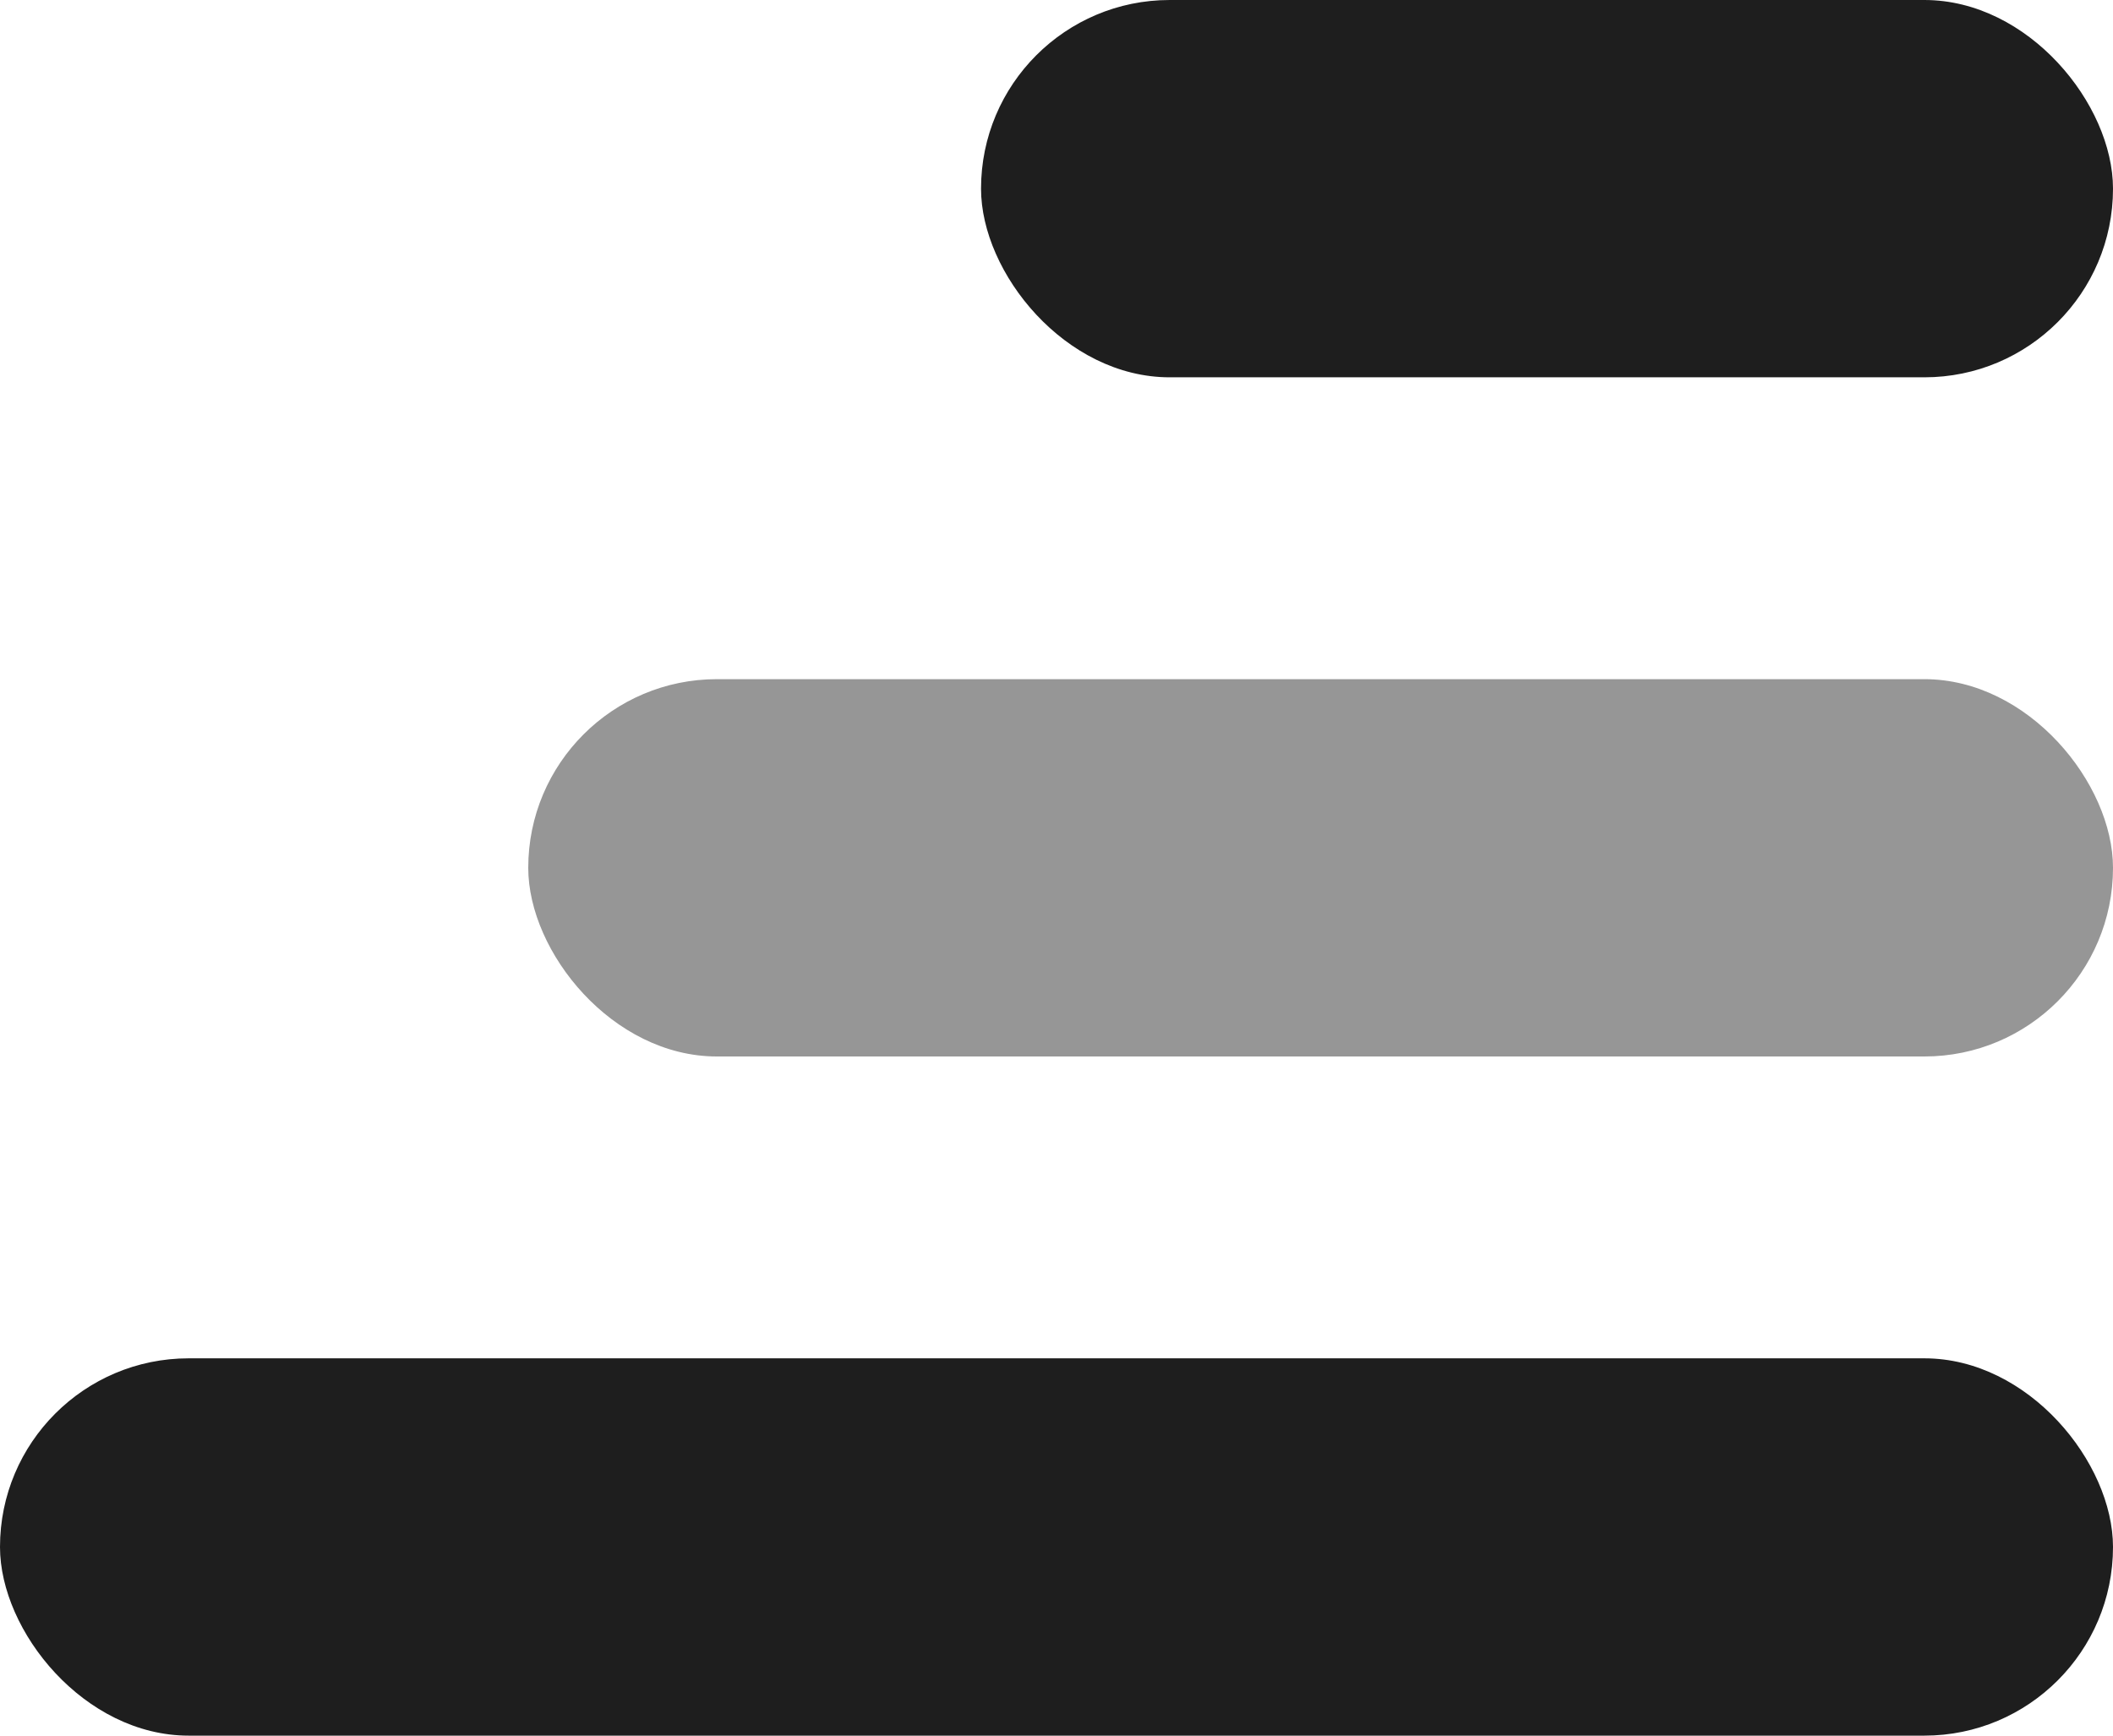
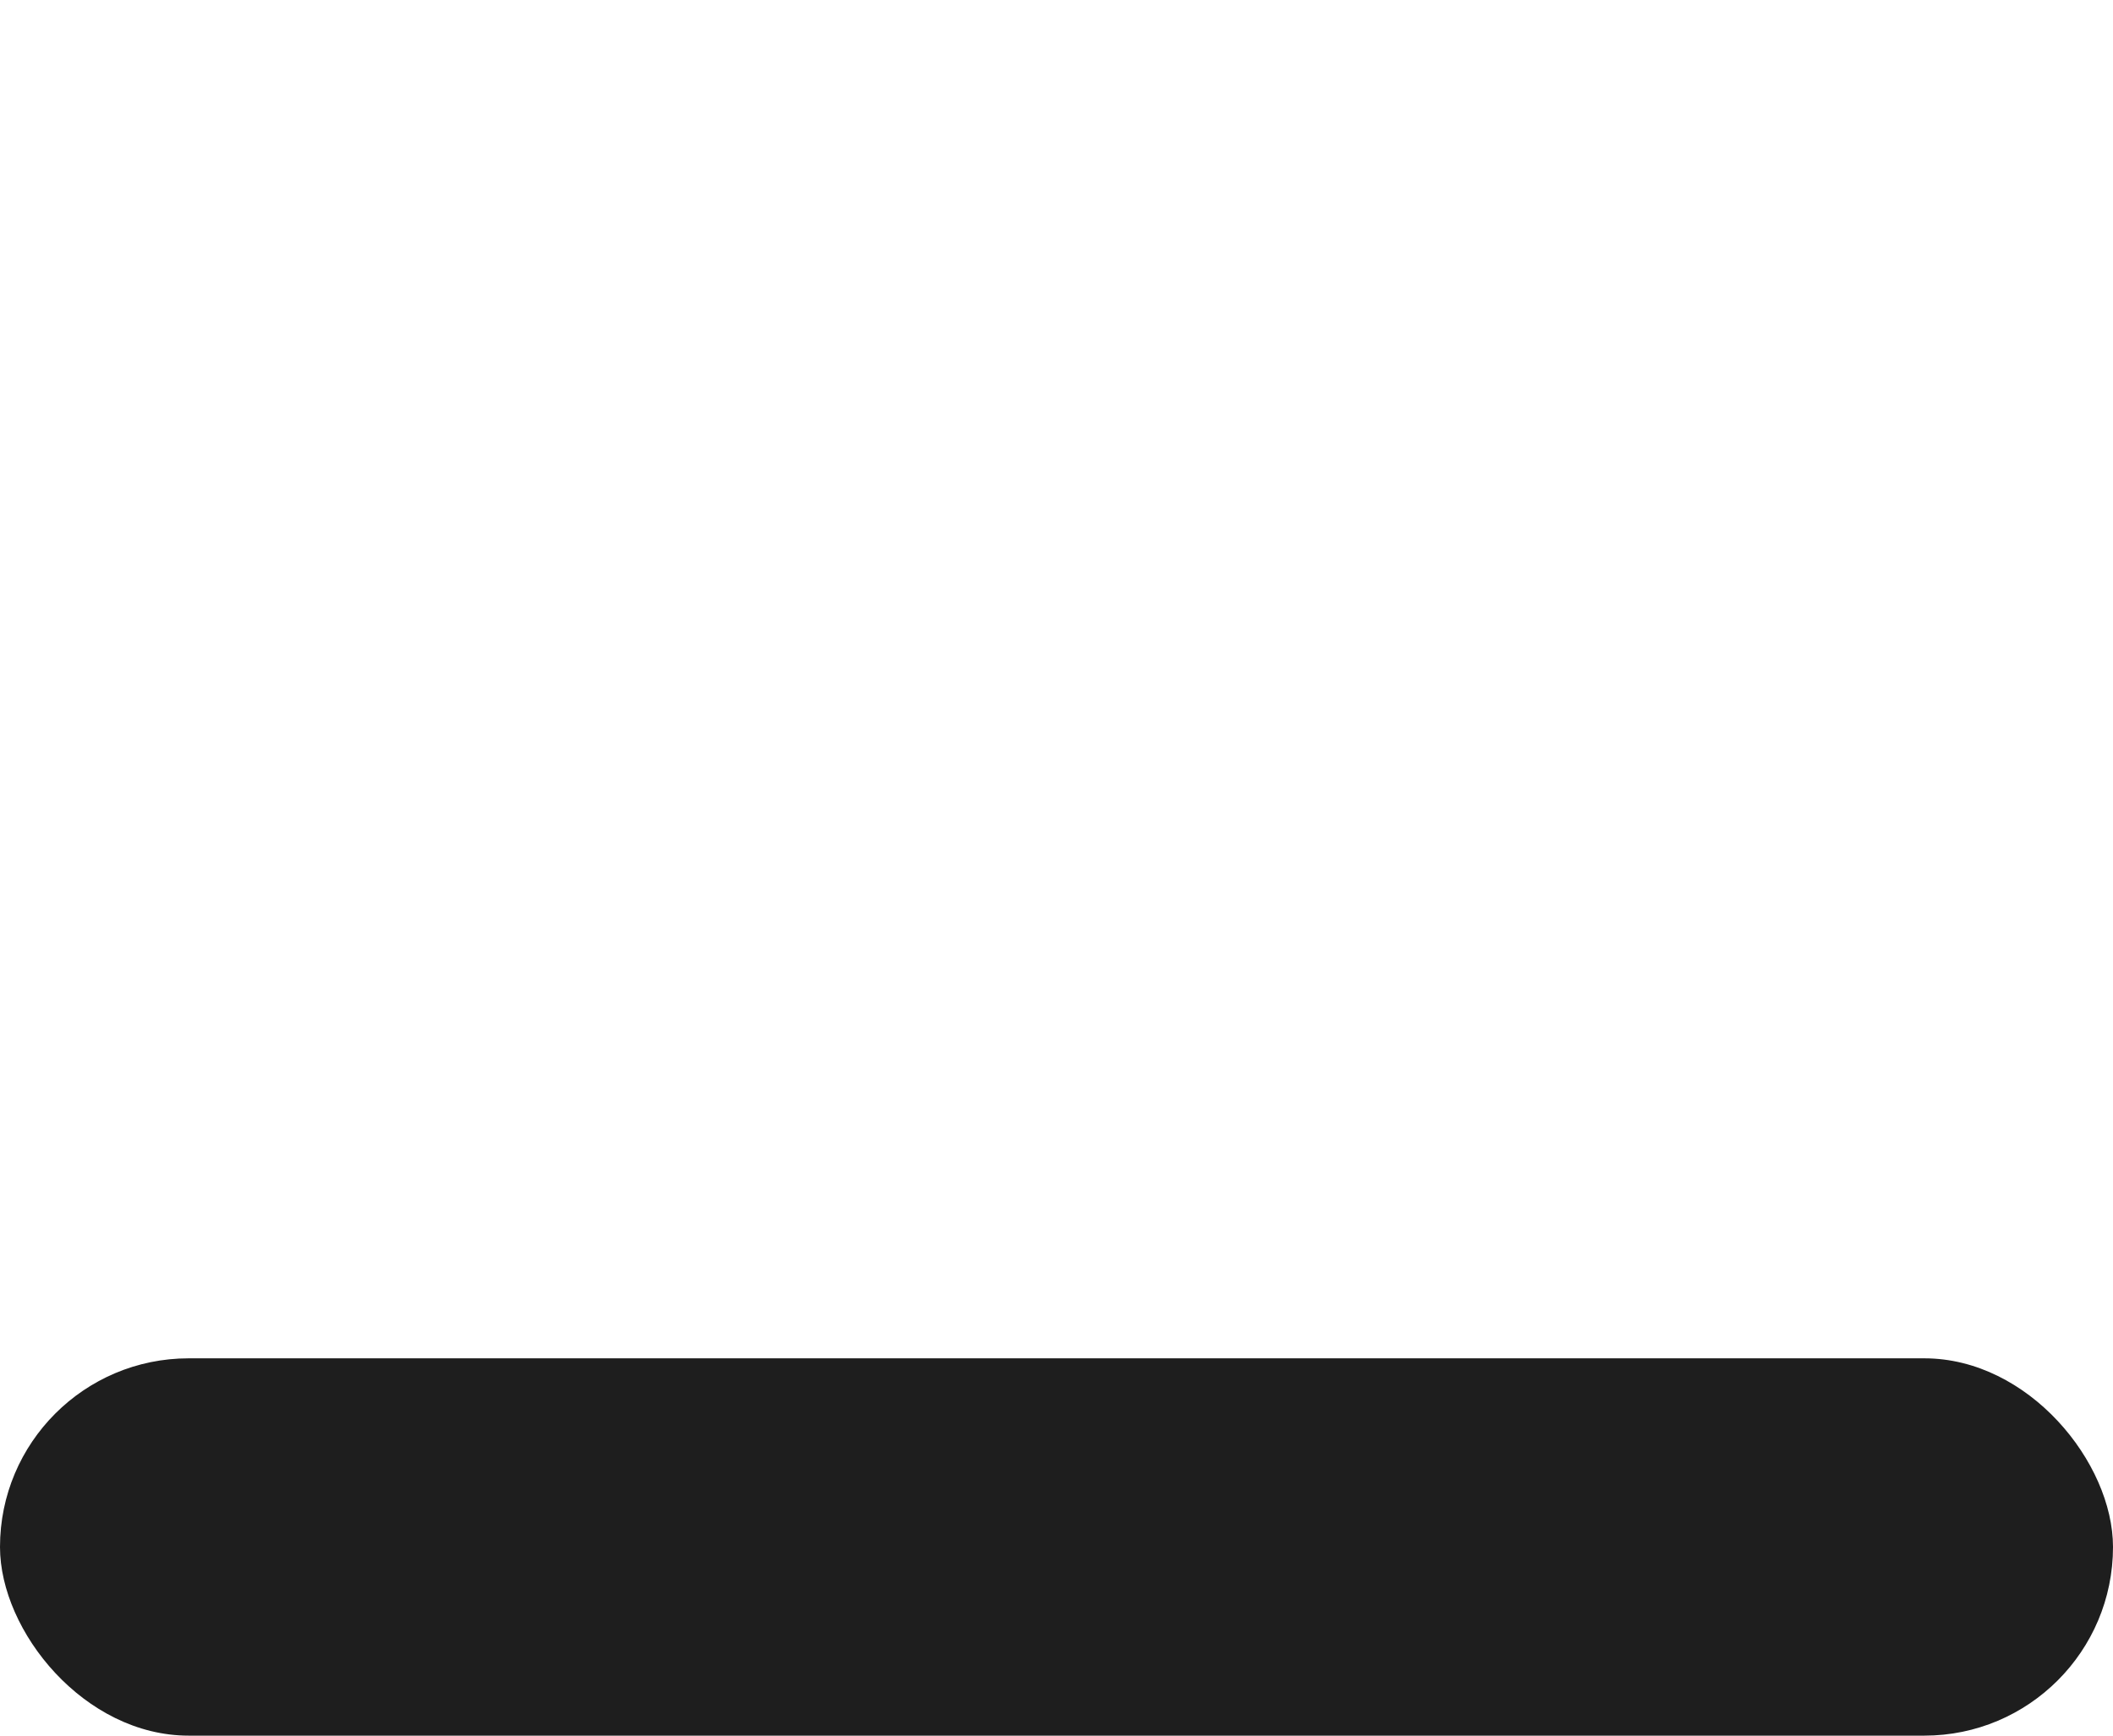
<svg xmlns="http://www.w3.org/2000/svg" width="28" height="23" viewBox="0 0 28 23" fill="none">
-   <rect x="13" width="15" height="5" rx="2.5" fill="#1E1E1E" />
-   <rect x="7" y="9" width="21" height="5" rx="2.5" fill="#969696" />
  <rect y="18" width="28" height="5" rx="2.5" fill="#1E1E1E" />
</svg>